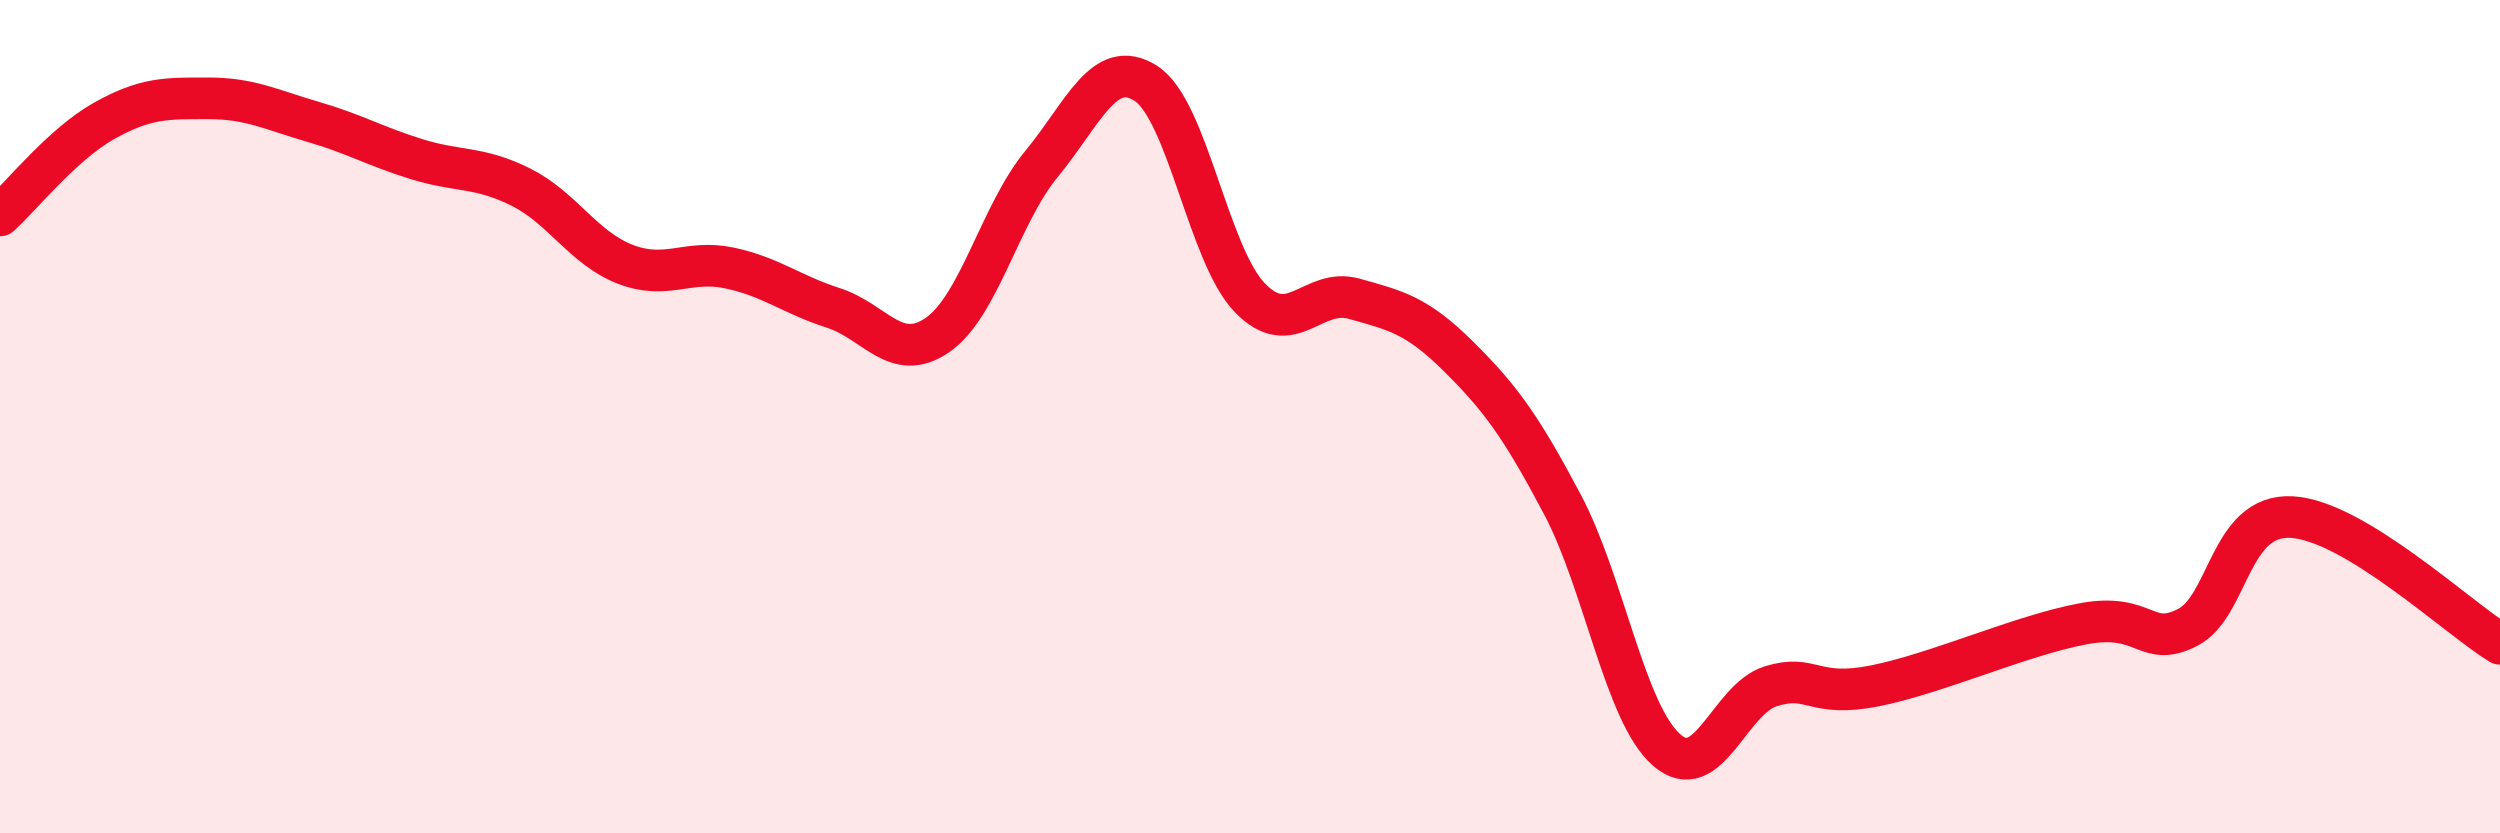
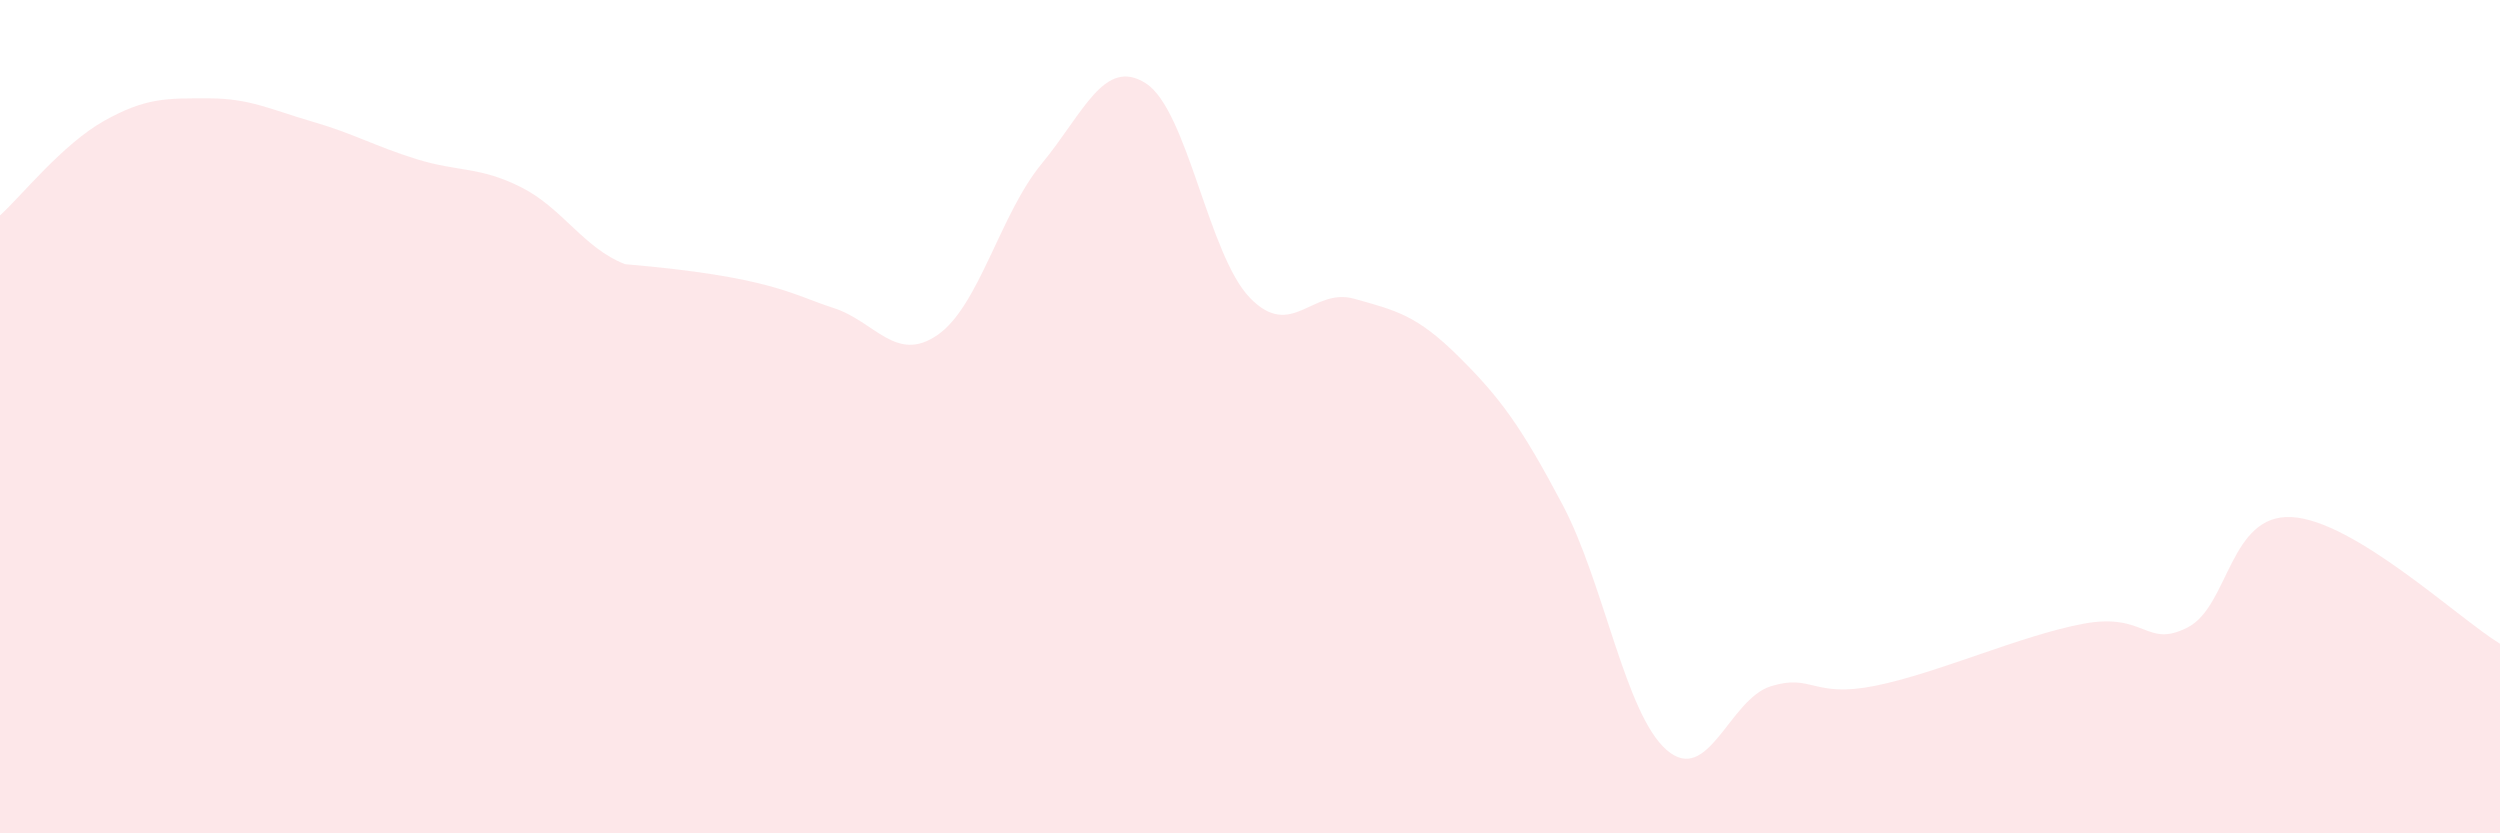
<svg xmlns="http://www.w3.org/2000/svg" width="60" height="20" viewBox="0 0 60 20">
-   <path d="M 0,5.17 C 0.5,4.72 1.5,3.46 2.5,2.9 C 3.5,2.34 4,2.36 5,2.36 C 6,2.36 6.5,2.63 7.5,2.92 C 8.5,3.21 9,3.51 10,3.82 C 11,4.13 11.5,3.99 12.5,4.49 C 13.5,4.99 14,5.95 15,6.34 C 16,6.73 16.5,6.22 17.5,6.43 C 18.5,6.64 19,7.07 20,7.39 C 21,7.71 21.5,8.73 22.5,8.04 C 23.5,7.35 24,5.14 25,3.93 C 26,2.72 26.5,1.36 27.5,2 C 28.5,2.64 29,6.12 30,7.15 C 31,8.18 31.5,6.89 32.5,7.17 C 33.5,7.45 34,7.56 35,8.55 C 36,9.54 36.5,10.22 37.5,12.11 C 38.5,14 39,17.13 40,18 C 41,18.87 41.5,16.78 42.5,16.47 C 43.5,16.16 43.5,16.76 45,16.46 C 46.5,16.16 48.5,15.25 50,14.97 C 51.5,14.69 51.5,15.57 52.5,15.06 C 53.5,14.55 53.5,12.33 55,12.41 C 56.5,12.49 59,14.84 60,15.45L60 20L0 20Z" fill="#EB0A25" opacity="0.1" stroke-linecap="round" stroke-linejoin="round" />
-   <path d="M 0,5.17 C 0.5,4.72 1.5,3.46 2.5,2.9 C 3.5,2.34 4,2.36 5,2.36 C 6,2.36 6.5,2.63 7.5,2.92 C 8.5,3.21 9,3.51 10,3.82 C 11,4.13 11.5,3.99 12.5,4.49 C 13.5,4.99 14,5.95 15,6.34 C 16,6.73 16.5,6.22 17.5,6.43 C 18.5,6.64 19,7.07 20,7.39 C 21,7.71 21.5,8.73 22.5,8.04 C 23.5,7.35 24,5.14 25,3.93 C 26,2.72 26.5,1.36 27.5,2 C 28.5,2.64 29,6.12 30,7.15 C 31,8.18 31.5,6.89 32.5,7.17 C 33.5,7.45 34,7.56 35,8.55 C 36,9.54 36.5,10.22 37.5,12.11 C 38.5,14 39,17.13 40,18 C 41,18.87 41.5,16.78 42.5,16.47 C 43.5,16.16 43.5,16.76 45,16.46 C 46.5,16.16 48.5,15.25 50,14.97 C 51.5,14.69 51.5,15.57 52.5,15.06 C 53.5,14.55 53.5,12.33 55,12.41 C 56.5,12.49 59,14.84 60,15.45" stroke="#EB0A25" stroke-width="1" fill="none" stroke-linecap="round" stroke-linejoin="round" />
+   <path d="M 0,5.17 C 0.5,4.72 1.5,3.46 2.5,2.9 C 3.5,2.34 4,2.36 5,2.36 C 6,2.36 6.5,2.63 7.5,2.92 C 8.5,3.21 9,3.51 10,3.82 C 11,4.13 11.5,3.99 12.5,4.49 C 13.5,4.99 14,5.95 15,6.34 C 18.5,6.64 19,7.07 20,7.39 C 21,7.71 21.5,8.73 22.5,8.04 C 23.5,7.35 24,5.14 25,3.93 C 26,2.72 26.5,1.36 27.5,2 C 28.5,2.64 29,6.12 30,7.15 C 31,8.18 31.5,6.89 32.5,7.17 C 33.5,7.45 34,7.56 35,8.55 C 36,9.54 36.5,10.22 37.5,12.11 C 38.5,14 39,17.13 40,18 C 41,18.87 41.5,16.78 42.5,16.47 C 43.5,16.16 43.5,16.76 45,16.46 C 46.5,16.16 48.5,15.25 50,14.97 C 51.5,14.69 51.5,15.57 52.5,15.06 C 53.5,14.55 53.5,12.33 55,12.41 C 56.5,12.49 59,14.84 60,15.45L60 20L0 20Z" fill="#EB0A25" opacity="0.1" stroke-linecap="round" stroke-linejoin="round" />
</svg>